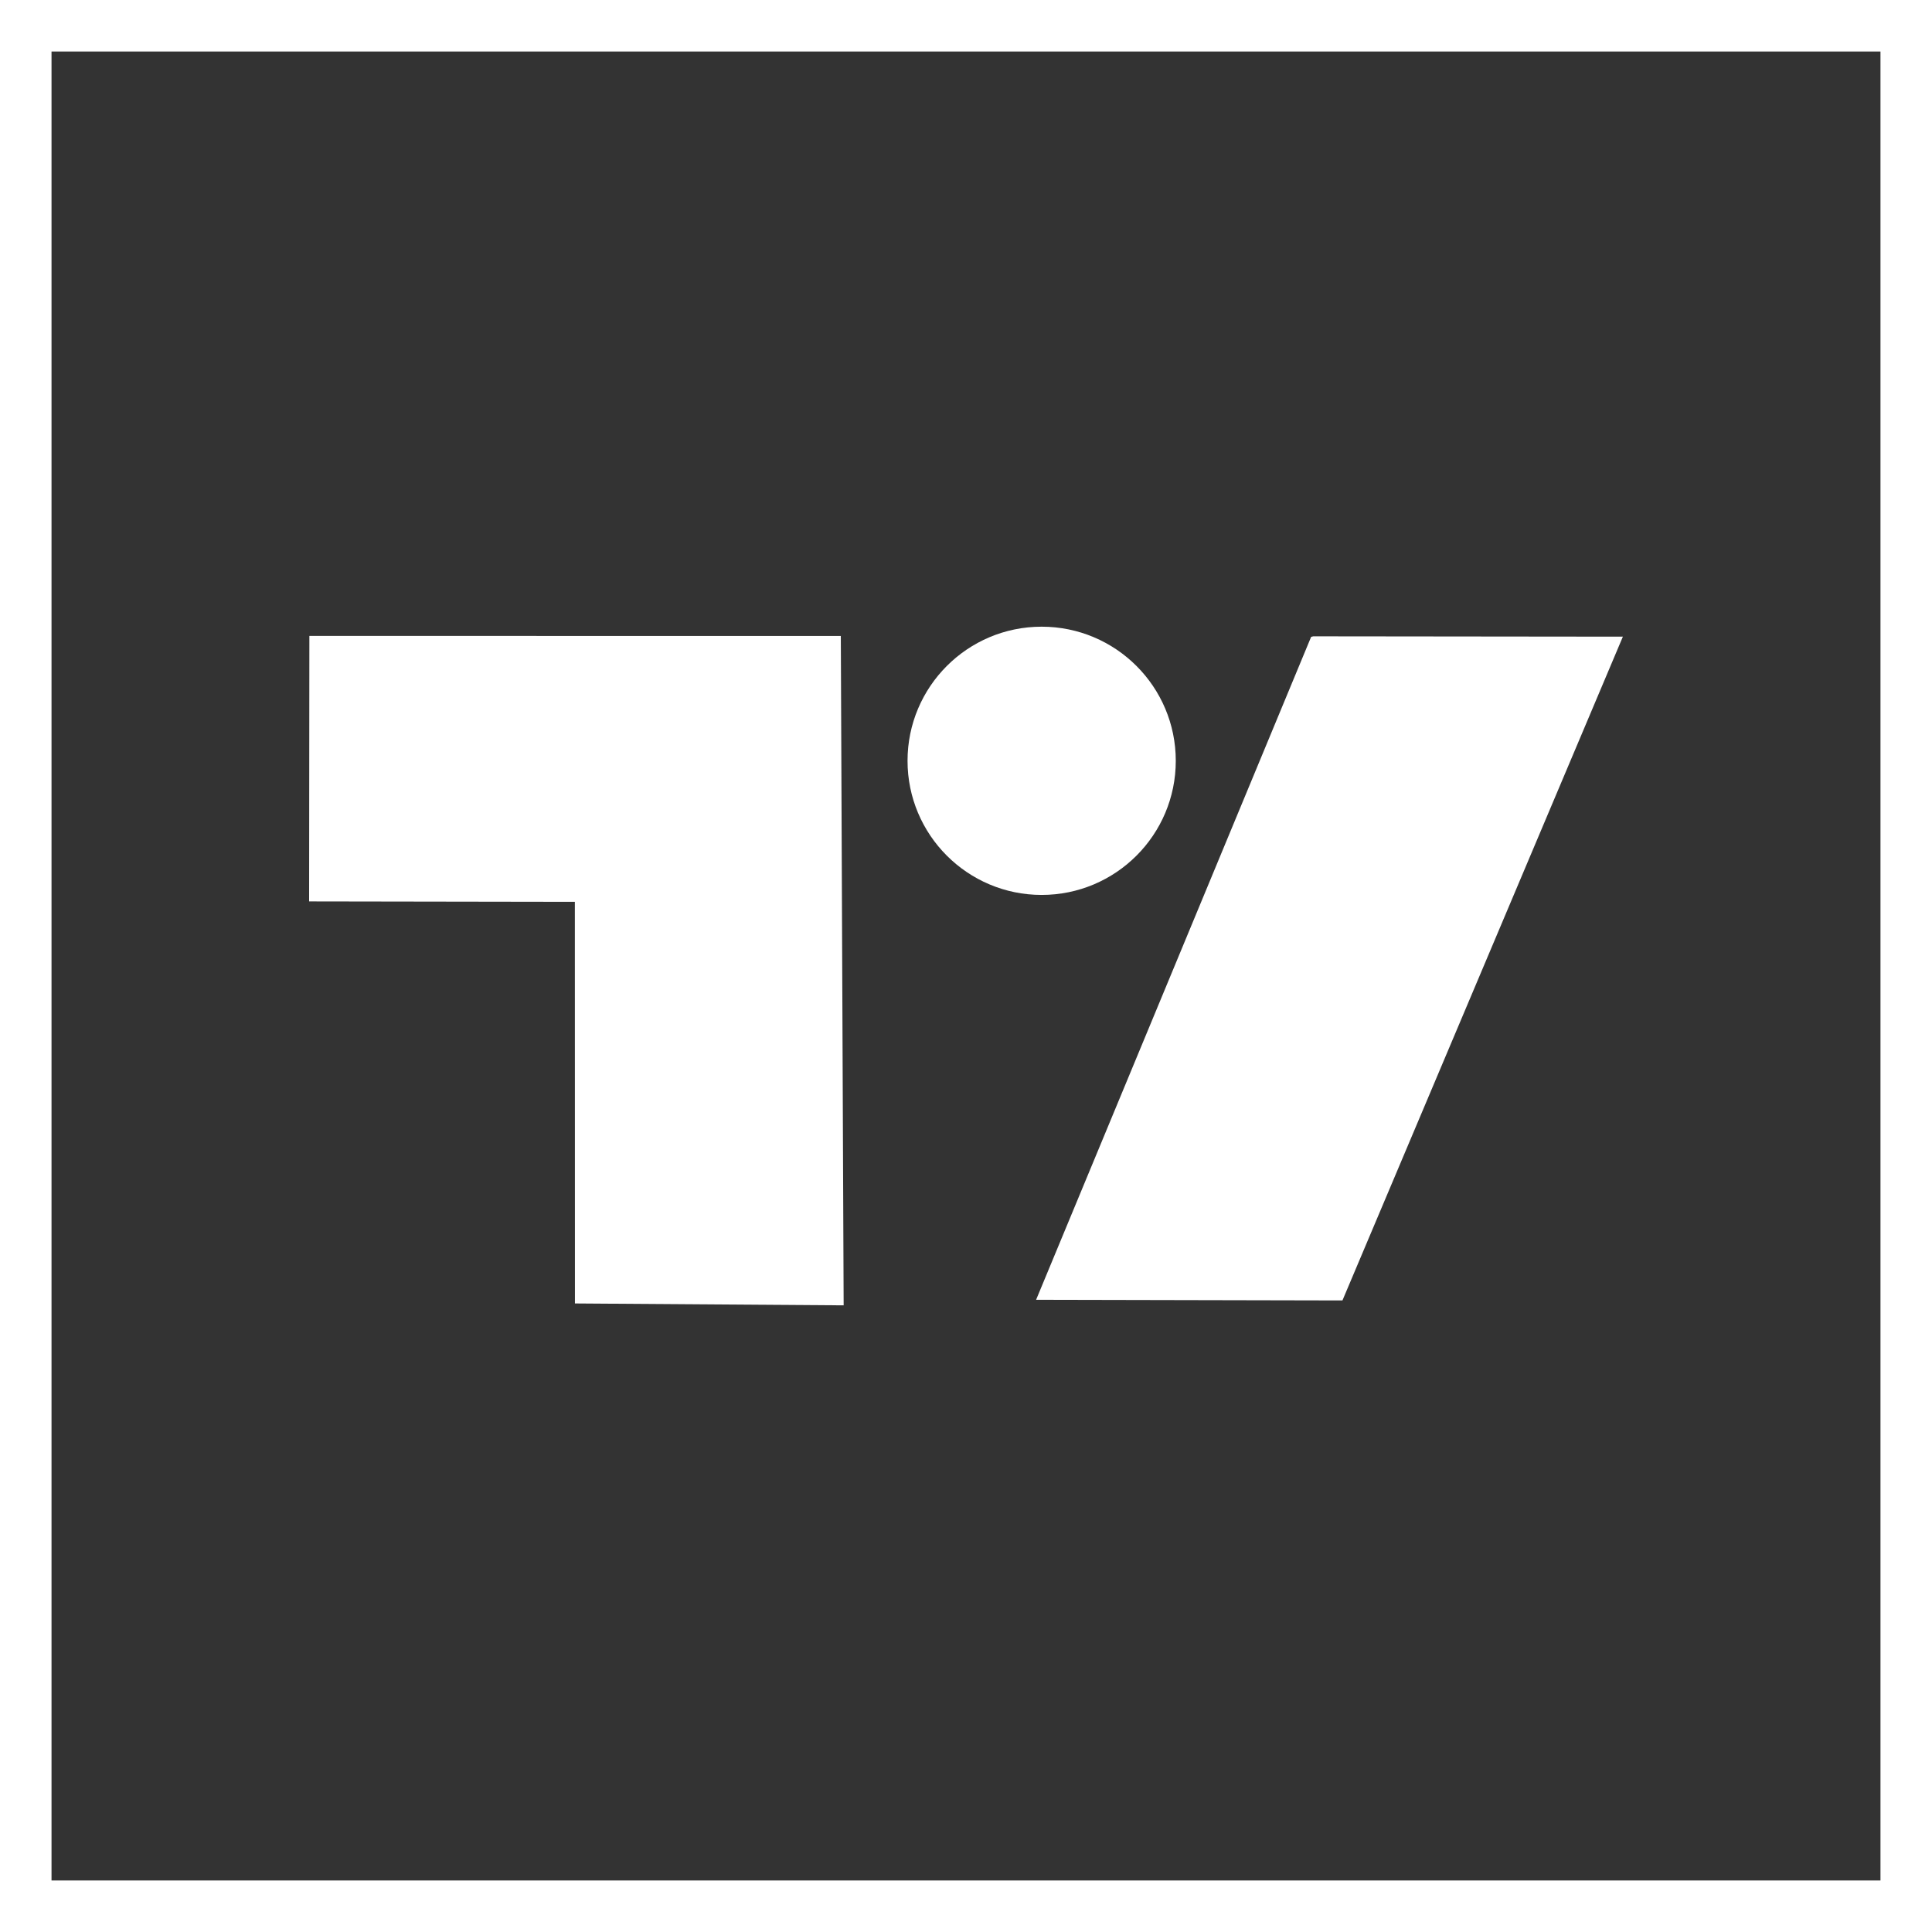
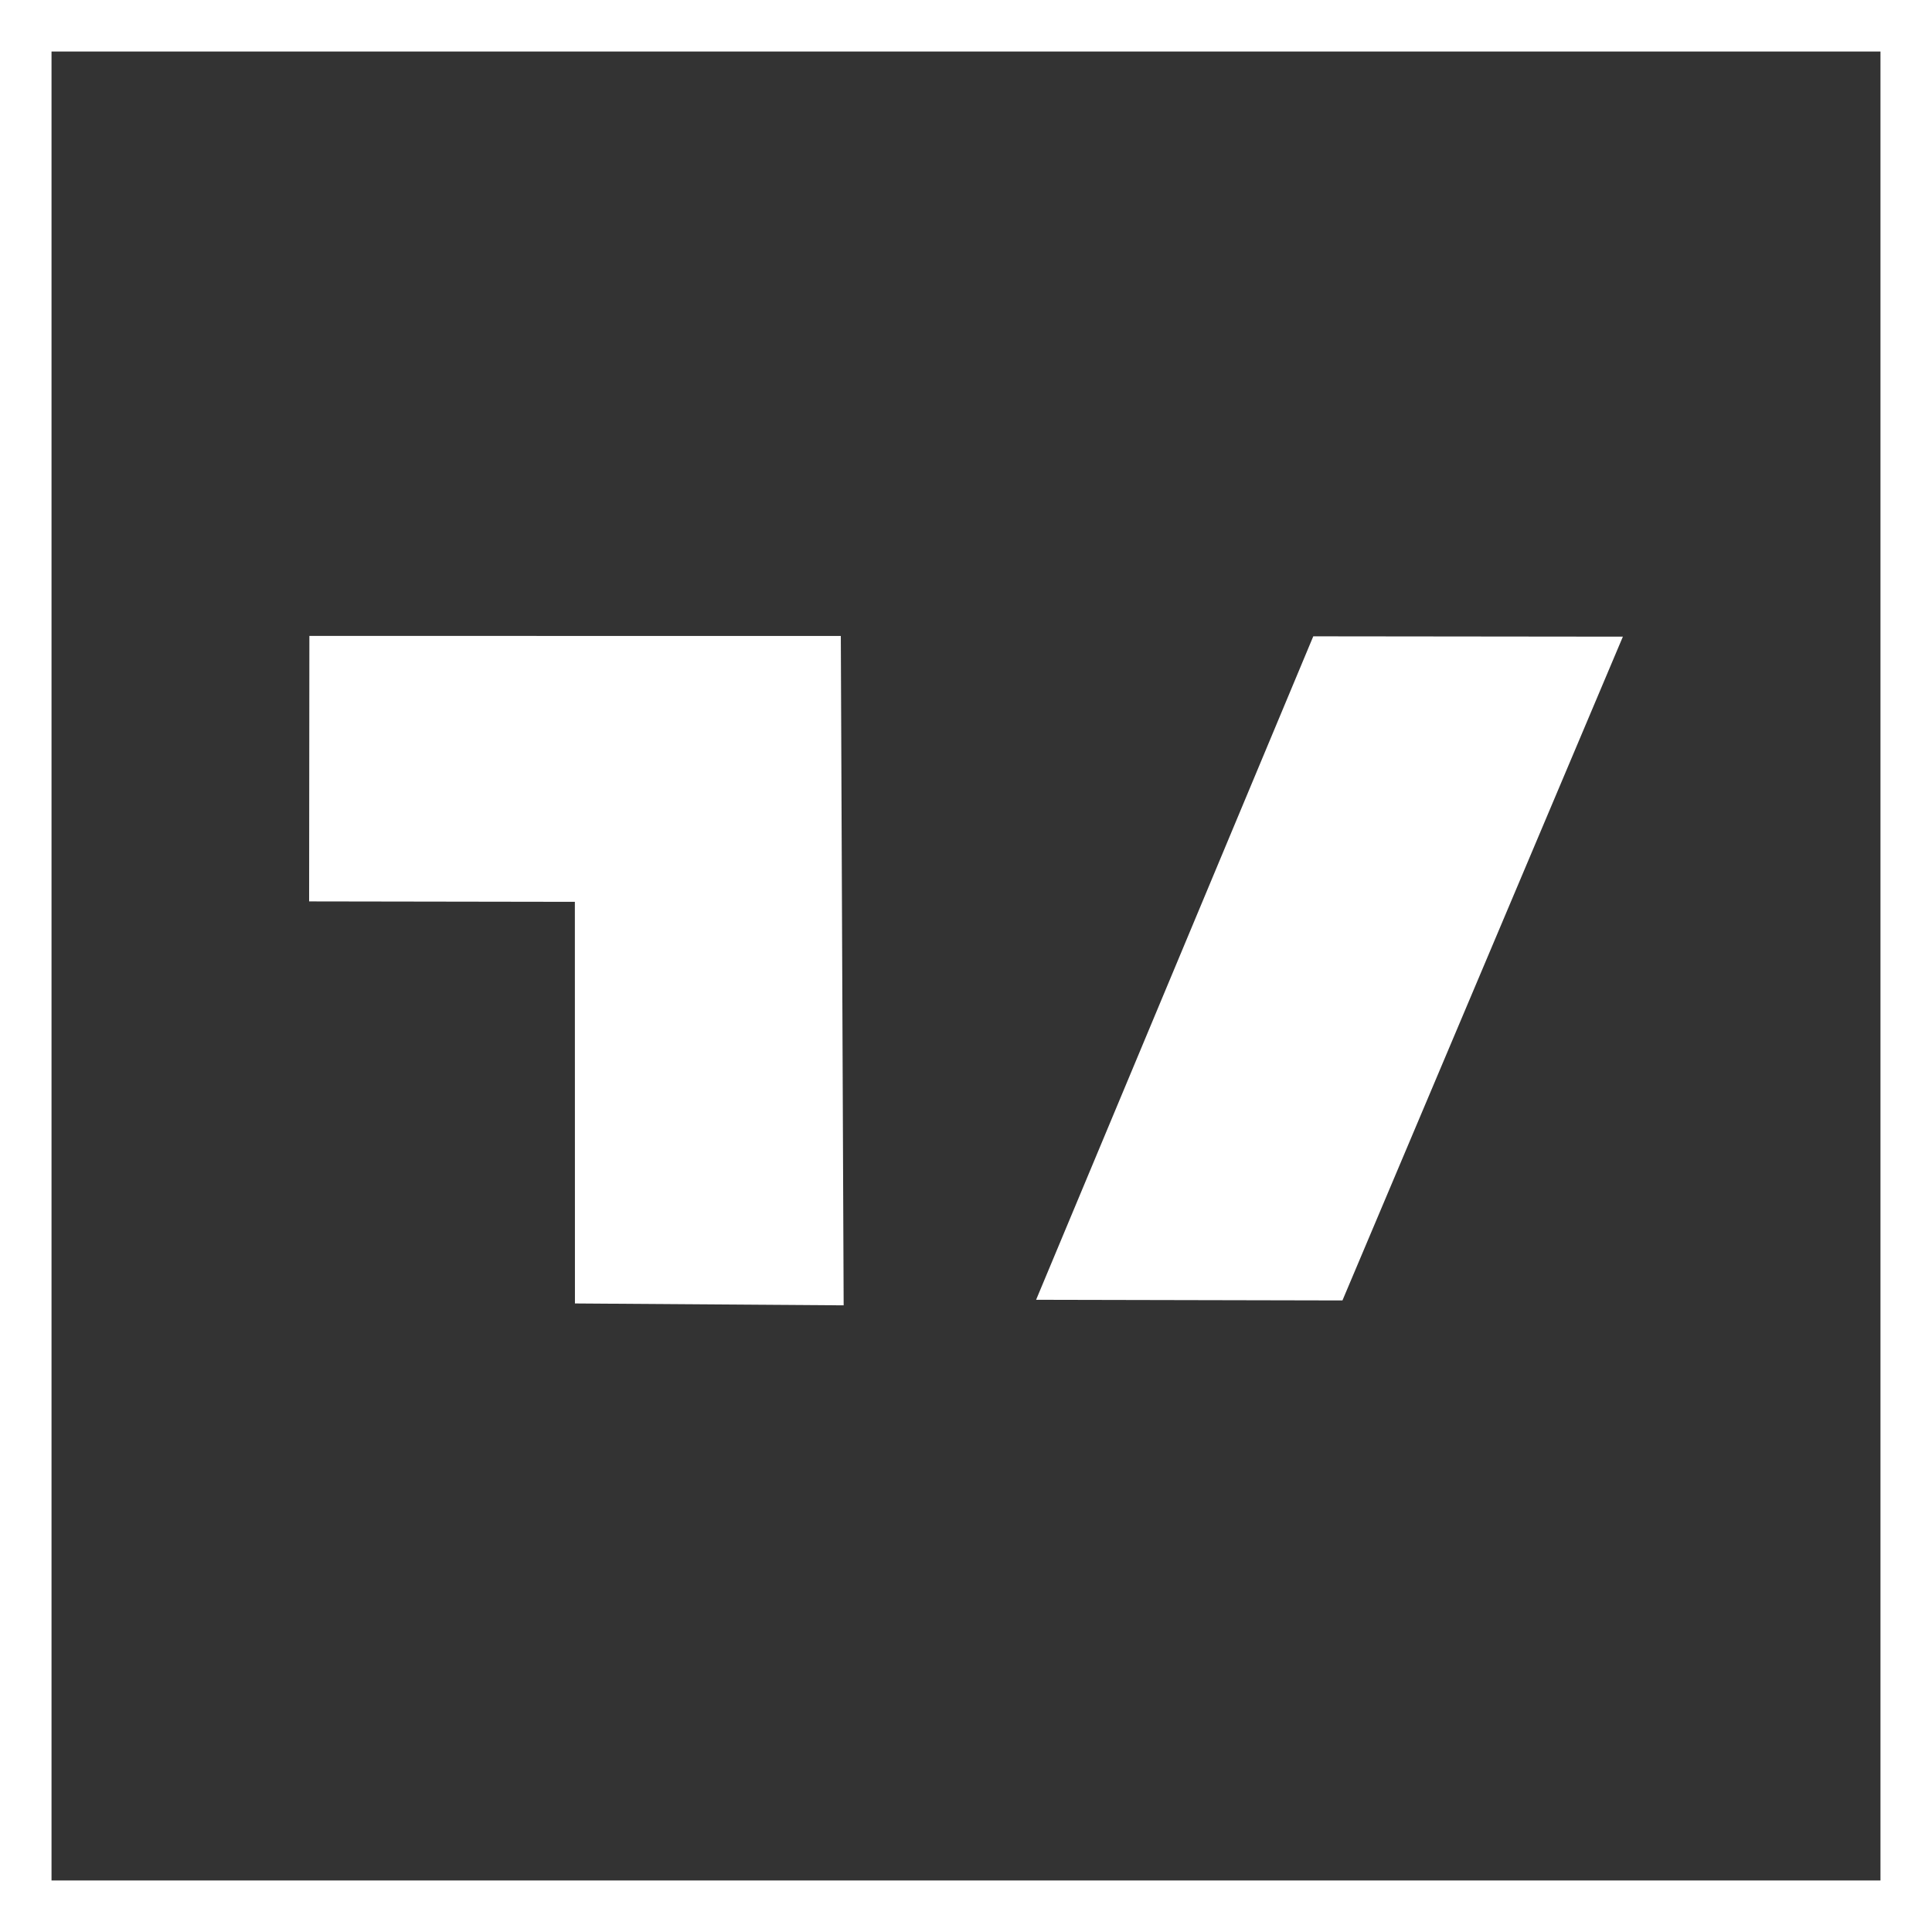
<svg xmlns="http://www.w3.org/2000/svg" width="150" height="150" viewBox="0 0 150 150" fill="none">
  <rect x="0" y="0" width="150" height="150" fill="#333333" stroke="none" />
  <rect x="2" y="2" width="146" height="146" stroke="white" stroke-width="4" />
  <path d="M24.02 49.371L65.281 49.378L65.501 101.346L44.638 101.2L44.632 70.018L24 69.985L24.02 49.371Z" fill="white" />
-   <path d="M80.874 69.482C86.625 69.482 91.287 64.82 91.287 59.069C91.287 53.318 86.625 48.656 80.874 48.656C75.123 48.656 70.461 53.318 70.461 59.069C70.461 64.82 75.123 69.482 80.874 69.482Z" fill="white" />
-   <path d="M101.962 49.404L126 49.43L104.227 100.966L80.443 100.915L101.796 49.446L101.962 49.404Z" fill="white" />
+   <path d="M101.962 49.404L126 49.43L104.227 100.966L80.443 100.915L101.962 49.404Z" fill="white" />
</svg>